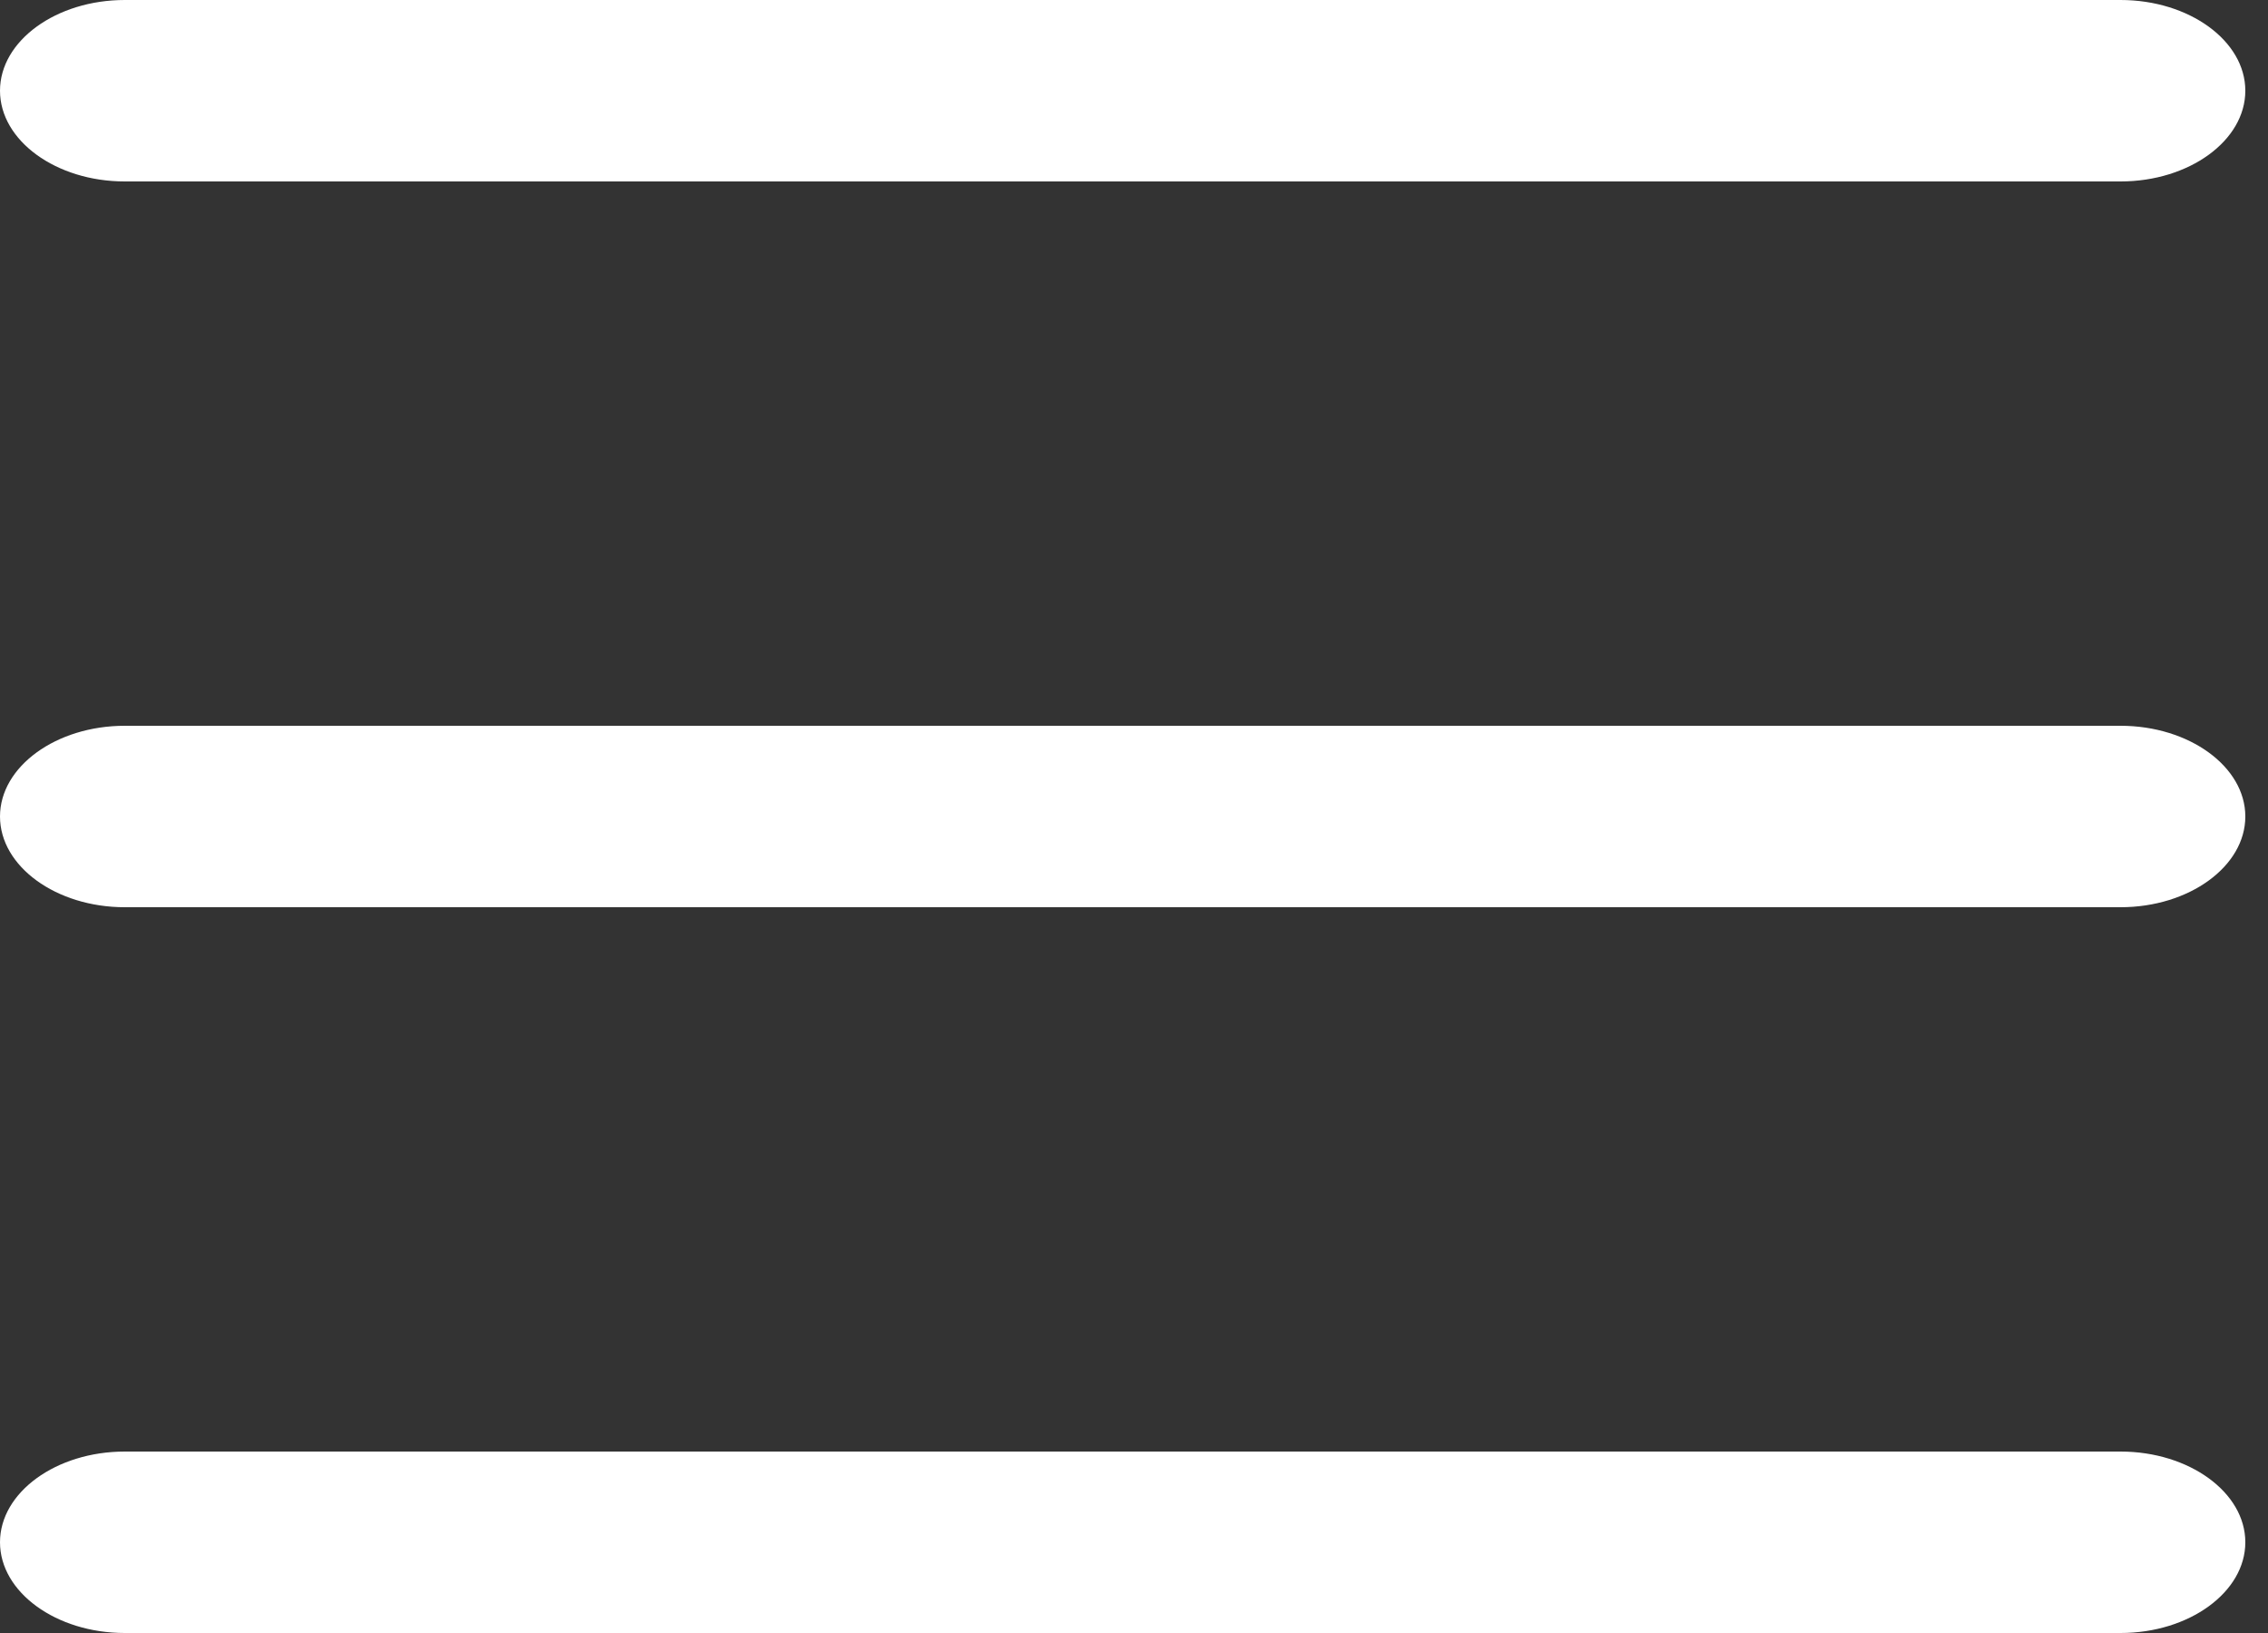
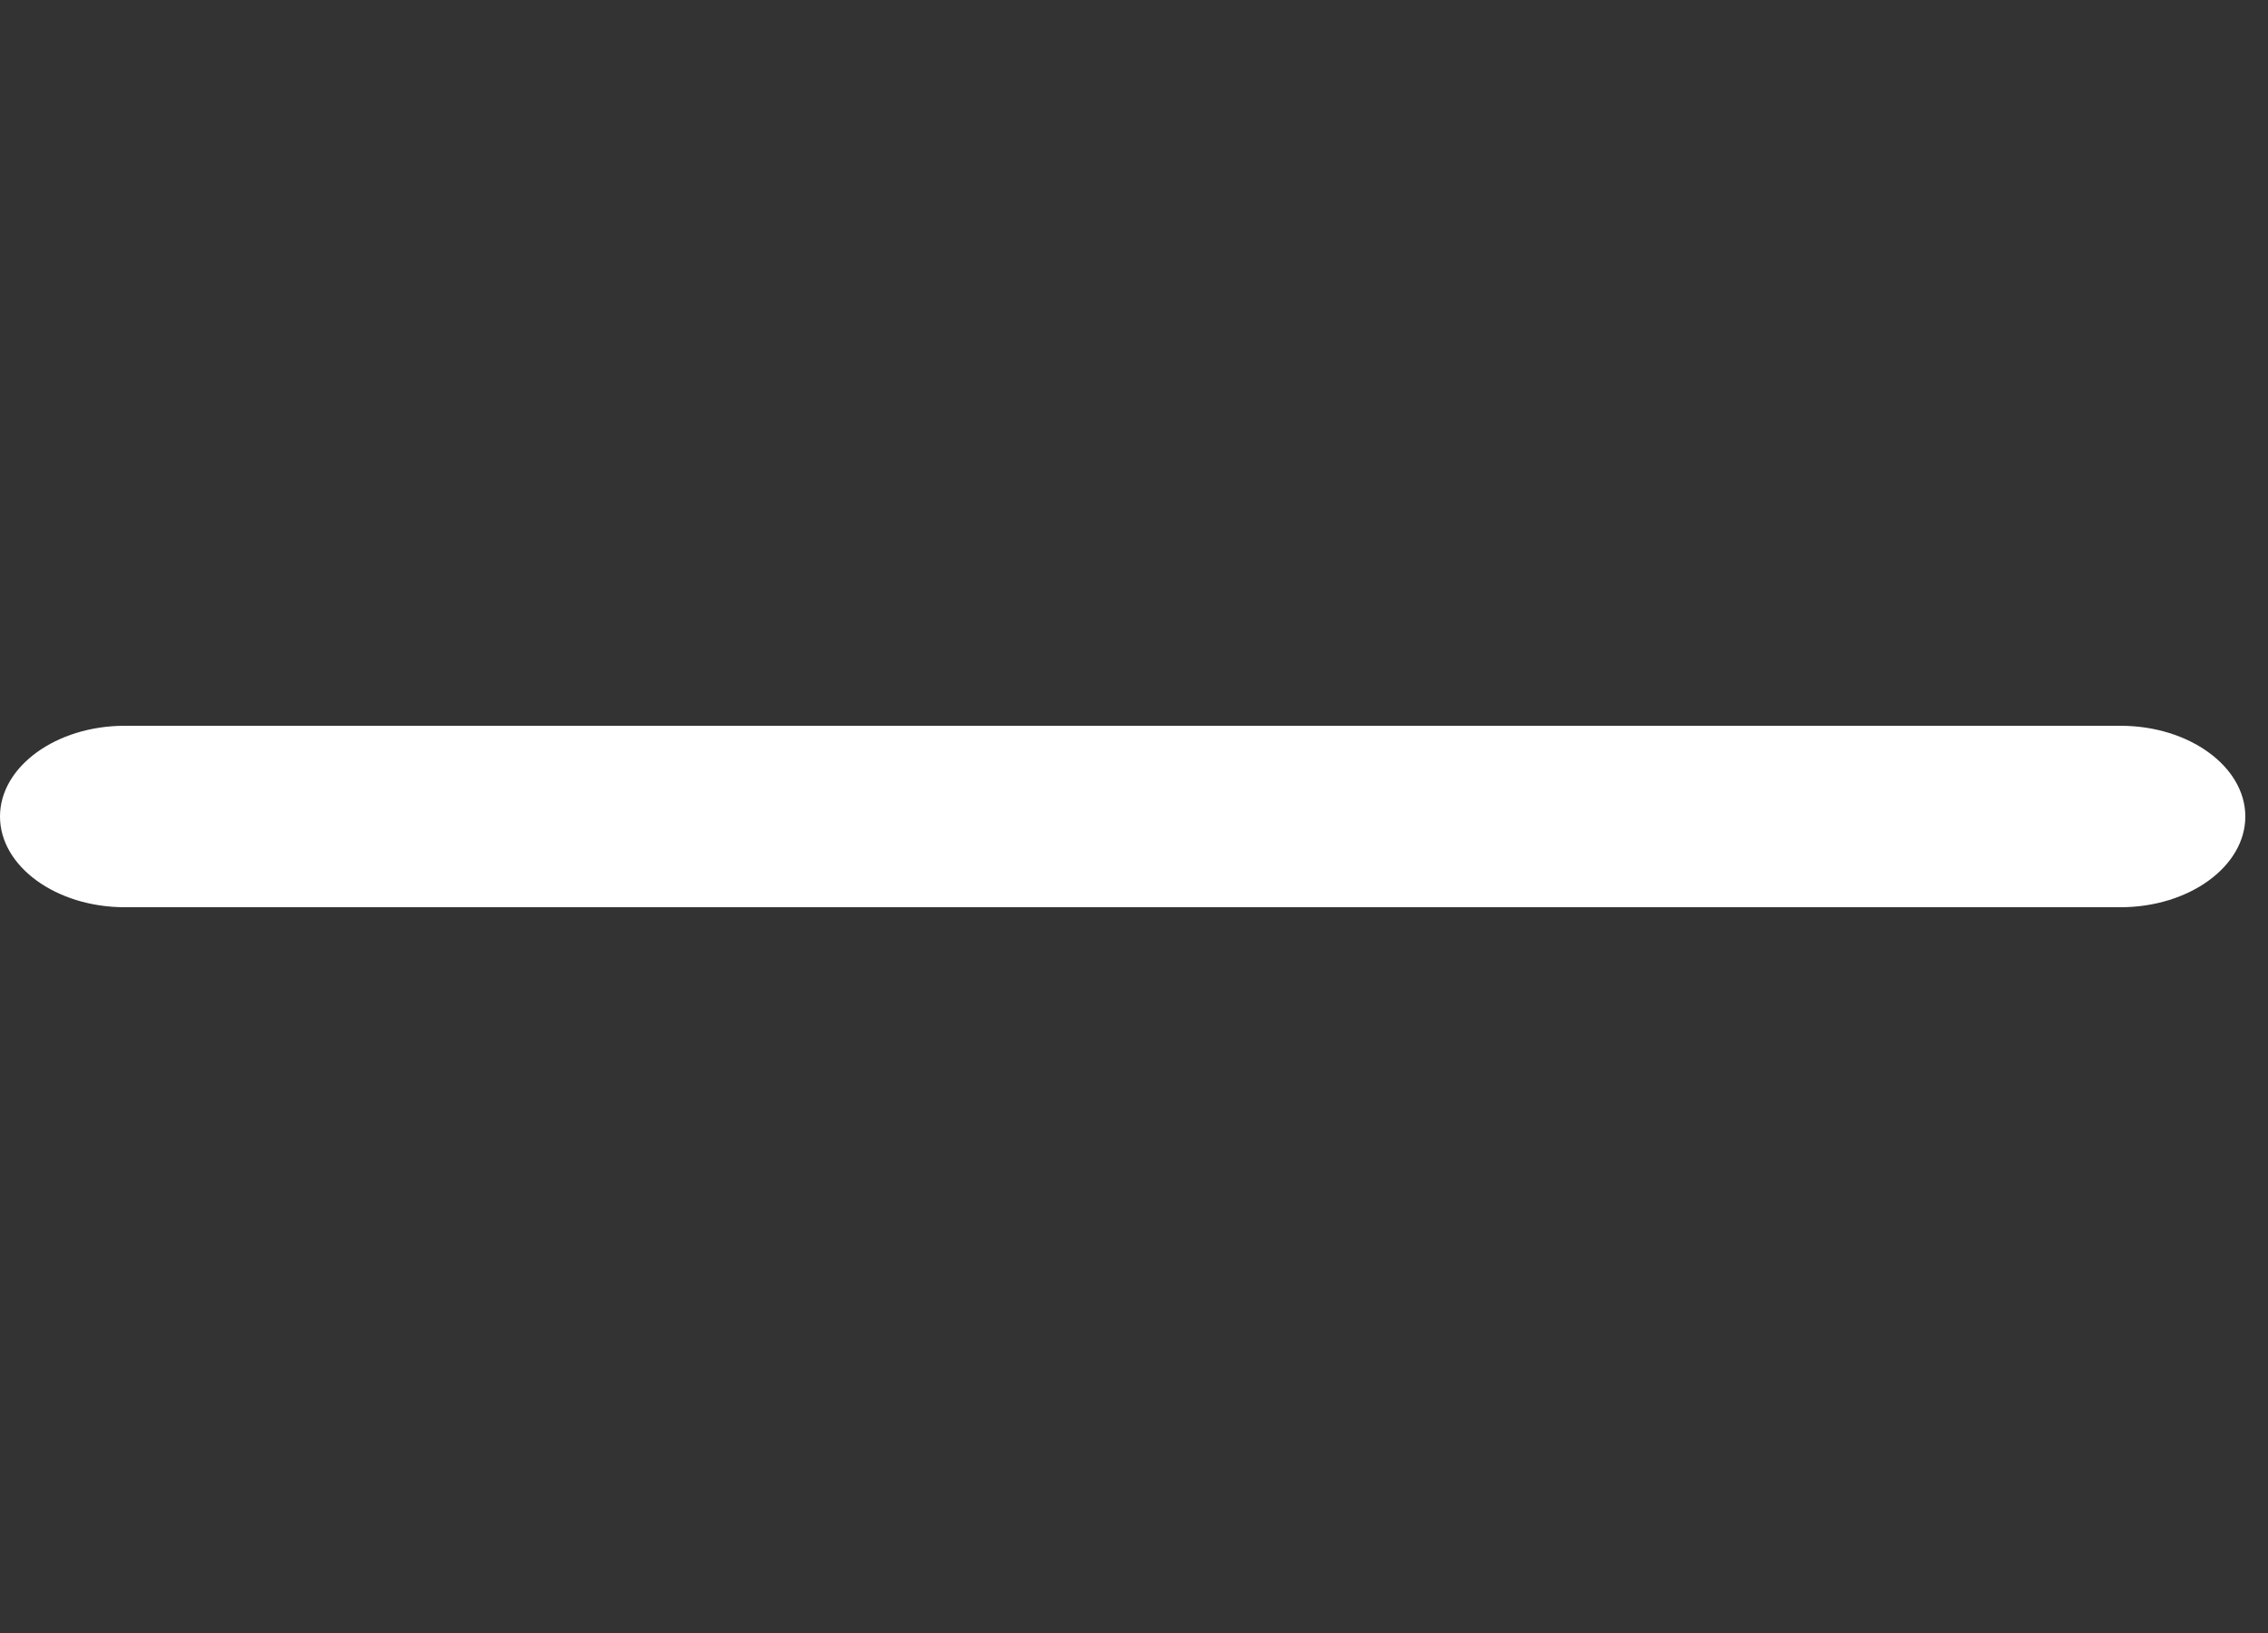
<svg xmlns="http://www.w3.org/2000/svg" width="25" height="18" viewBox="0 0 25 18" fill="none">
  <rect x="0" y="0" width="25" height="18" fill="#333333" stroke="none" />
-   <path d="M1.375 2H23.375C24.131 2 24.75 1.55 24.75 1C24.75 0.45 24.131 0 23.375 0H1.375C0.619 0 0 0.45 0 1C0 1.55 0.619 2 1.375 2Z" fill="white" />
-   <path d="M23.375 16H1.375C0.619 16 0 16.45 0 17C0 17.55 0.619 18 1.375 18H23.375C24.131 18 24.75 17.55 24.75 17C24.75 16.45 24.131 16 23.375 16Z" fill="white" />
  <path d="M23.375 8H1.375C0.619 8 0 8.45 0 9C0 9.55 0.619 10 1.375 10H23.375C24.131 10 24.75 9.55 24.75 9C24.75 8.45 24.131 8 23.375 8Z" fill="white" />
</svg>